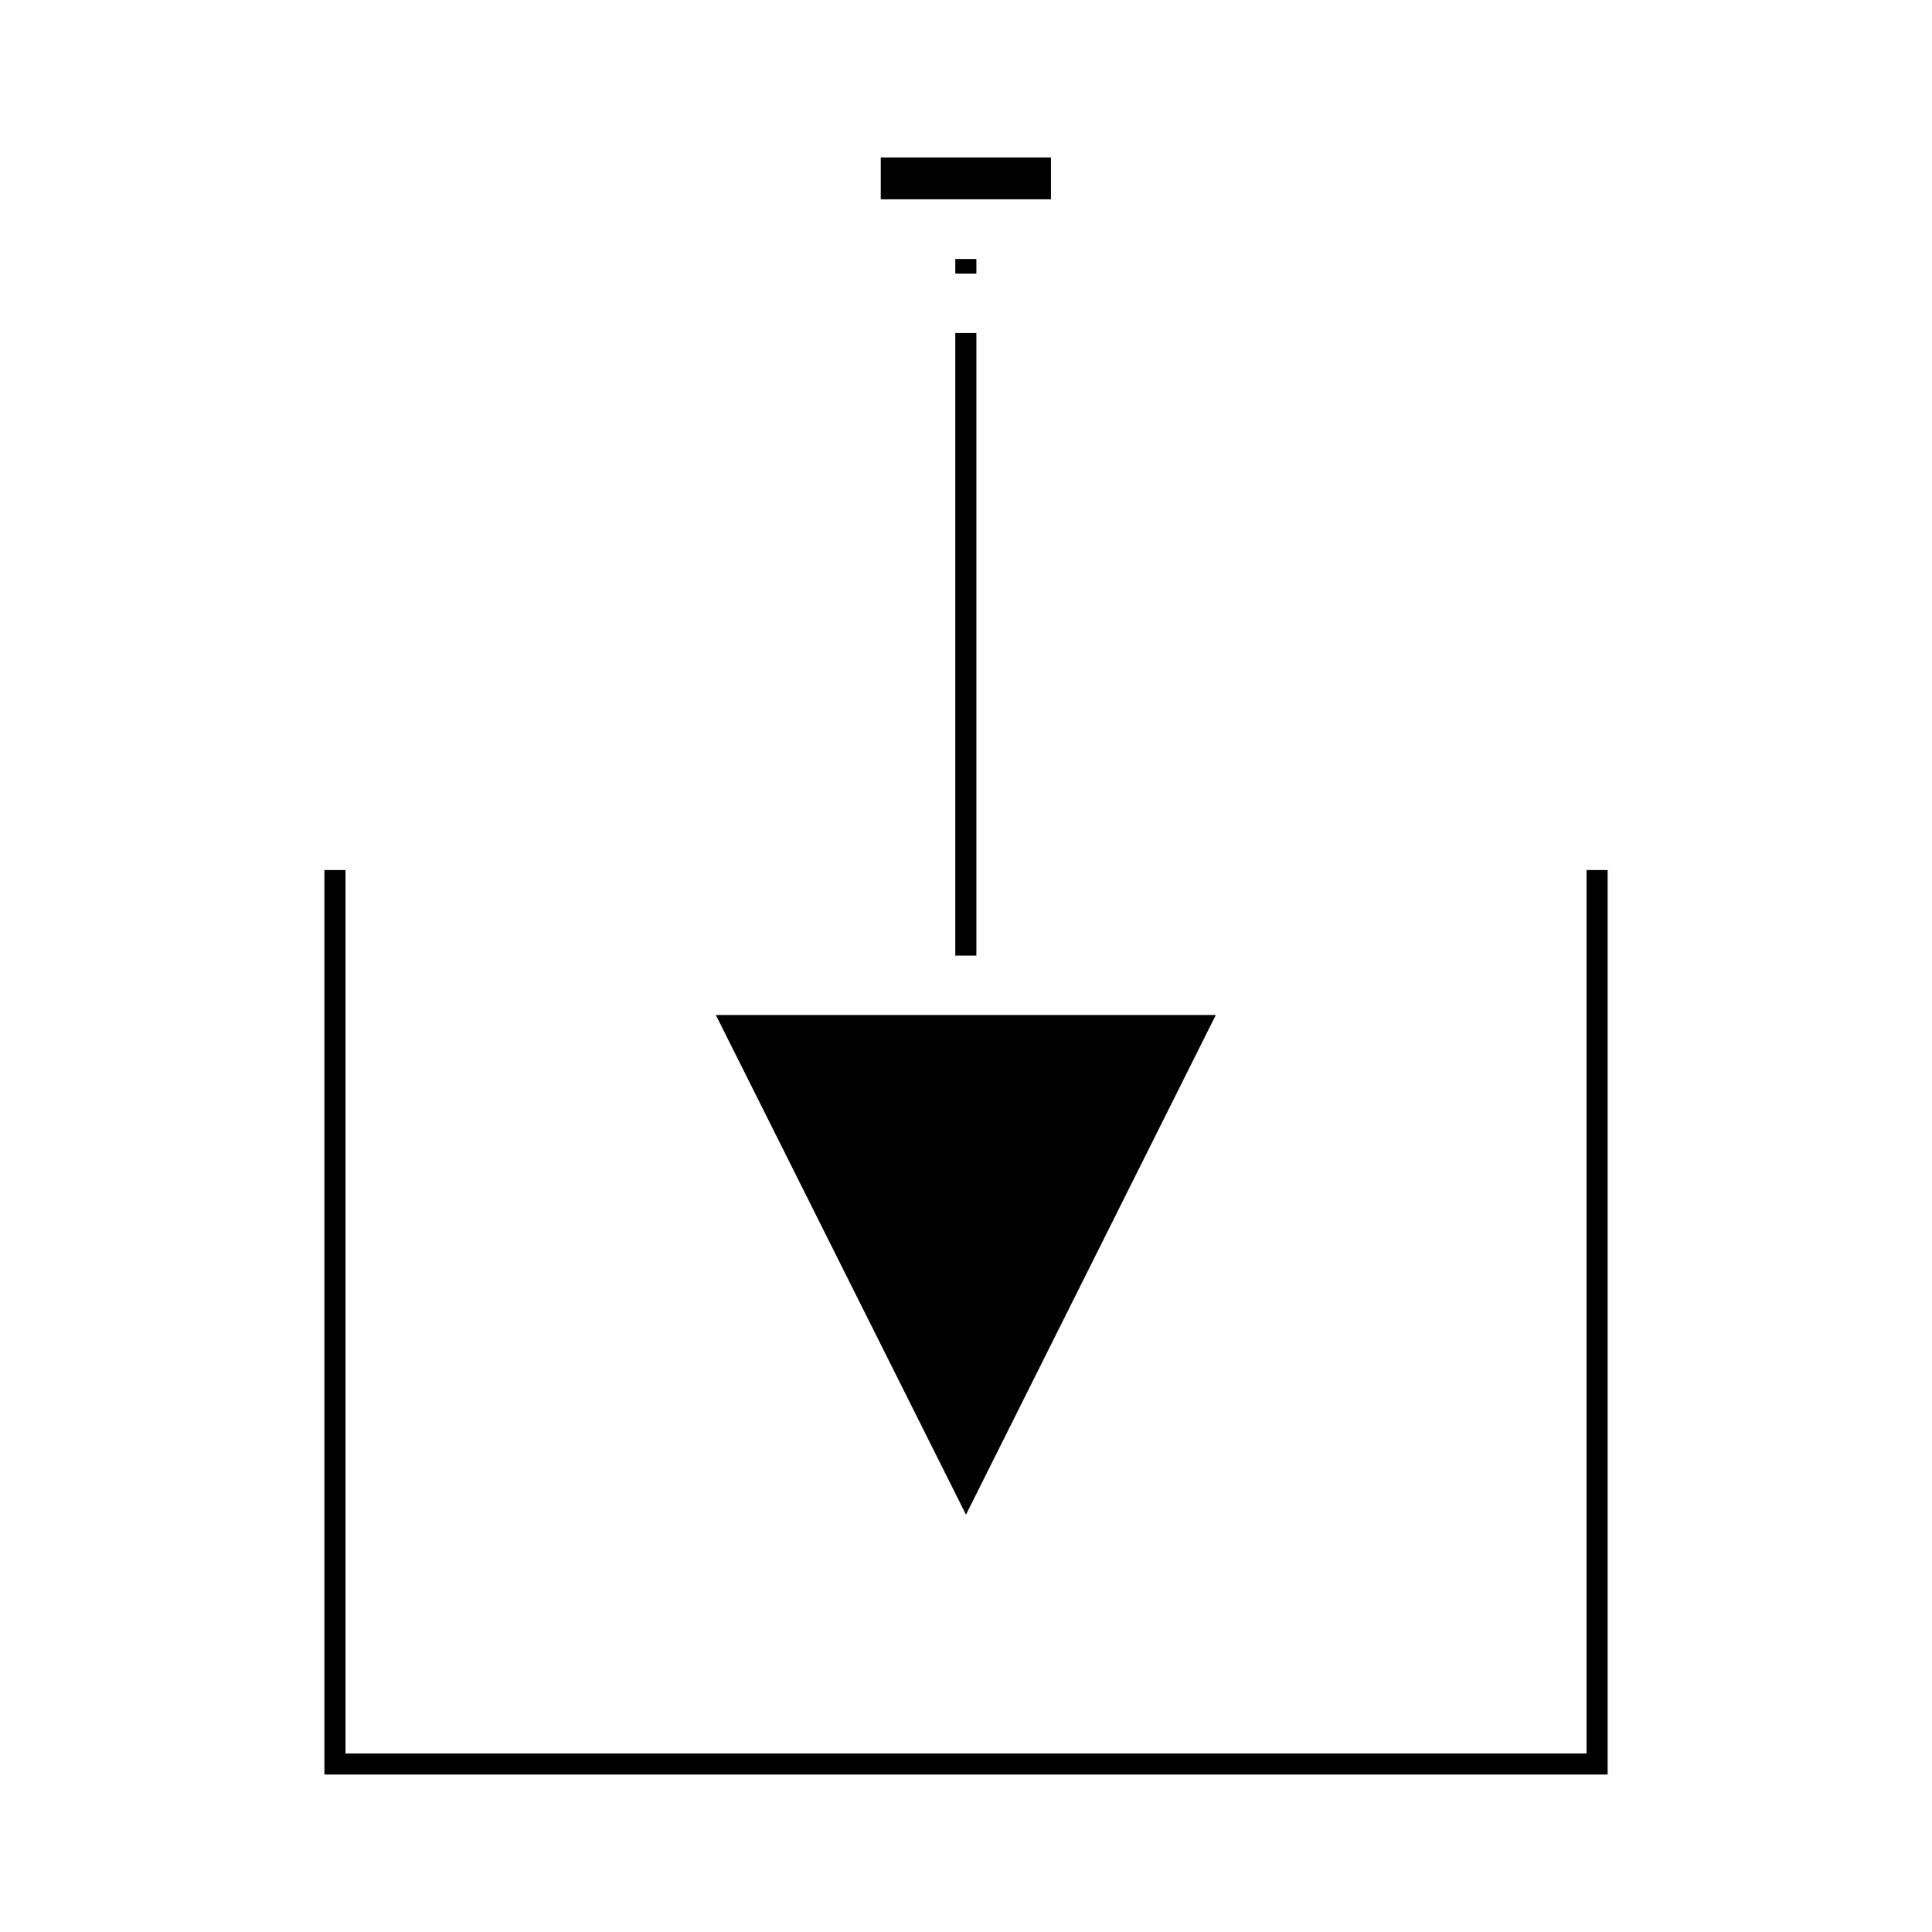
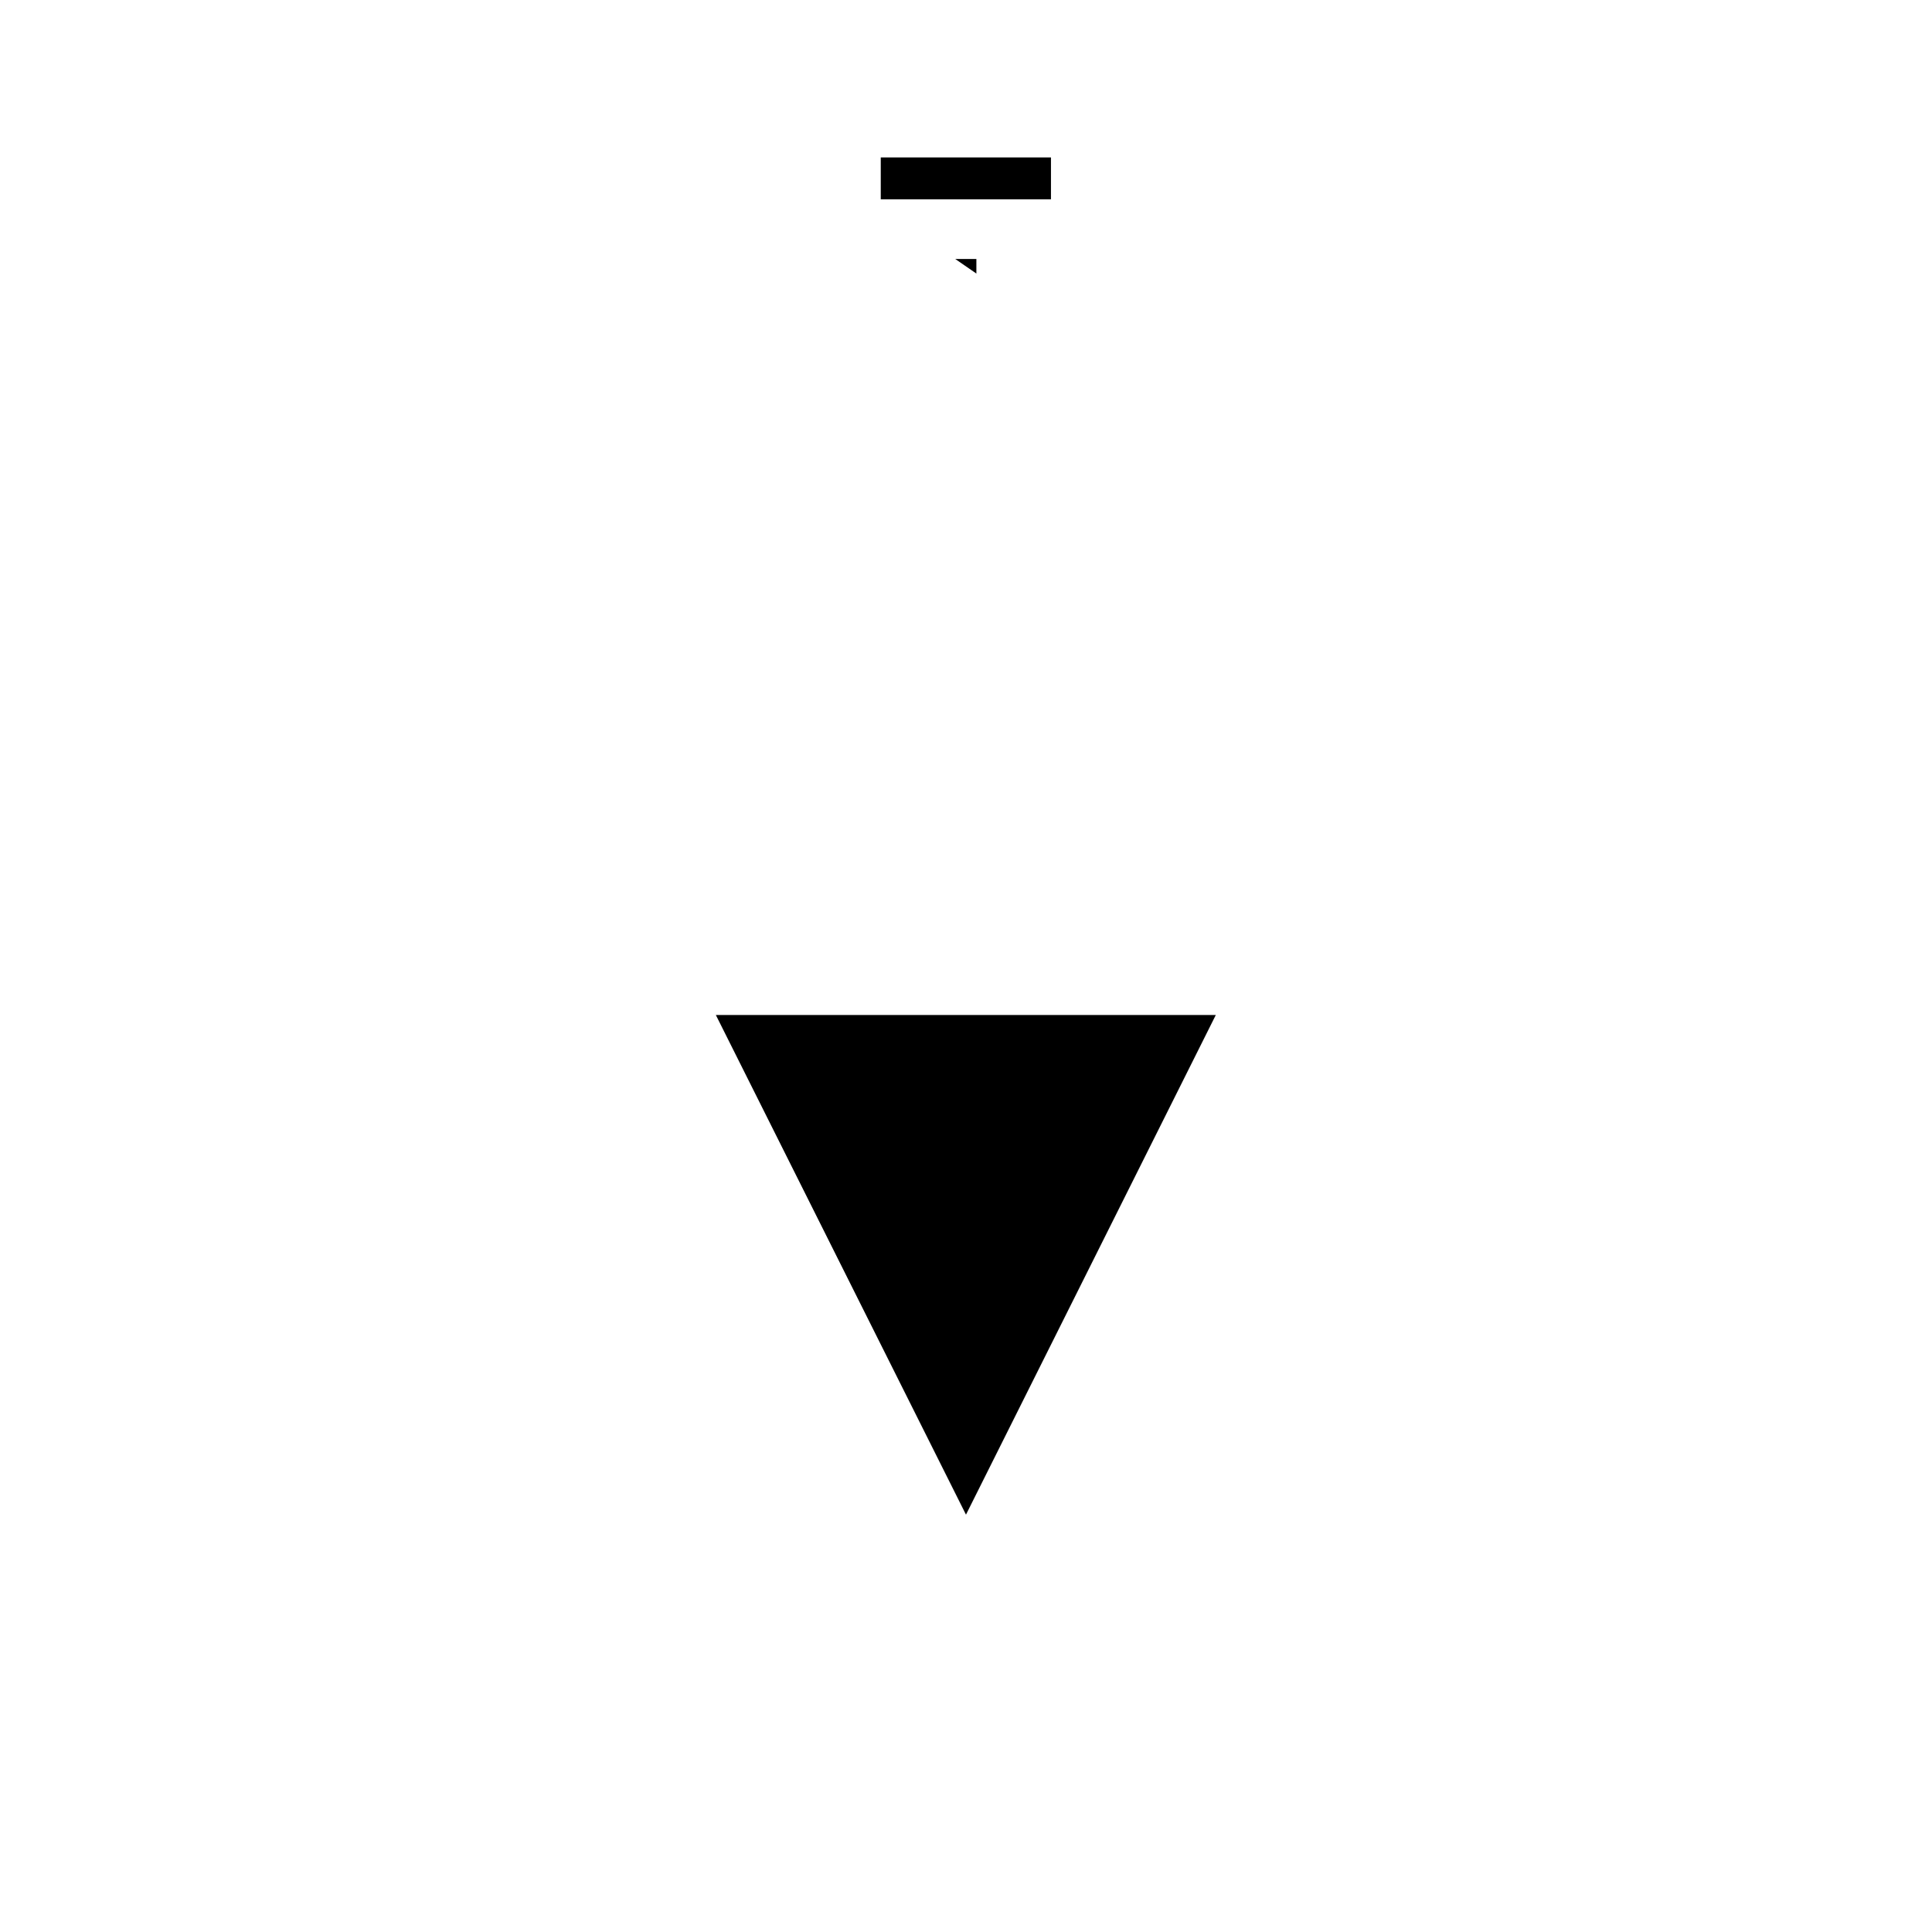
<svg xmlns="http://www.w3.org/2000/svg" fill="#000000" width="800px" height="800px" version="1.1" viewBox="144 144 512 512">
  <g>
-     <path d="m564.45 374.57v234.12h-328.89v-234.12h-5.59v239.7h340.07v-239.7z" />
    <path d="m333.71 412.99 66.285 132.41 66.203-132.41z" />
-     <path d="m397.16 232.25h5.59v165h-5.59z" />
-     <path d="m397.16 212.64h5.59v3.856h-5.59z" />
+     <path d="m397.16 212.64h5.59v3.856z" />
    <path d="m377.41 185.72h45.105v11.098h-45.105z" />
  </g>
</svg>